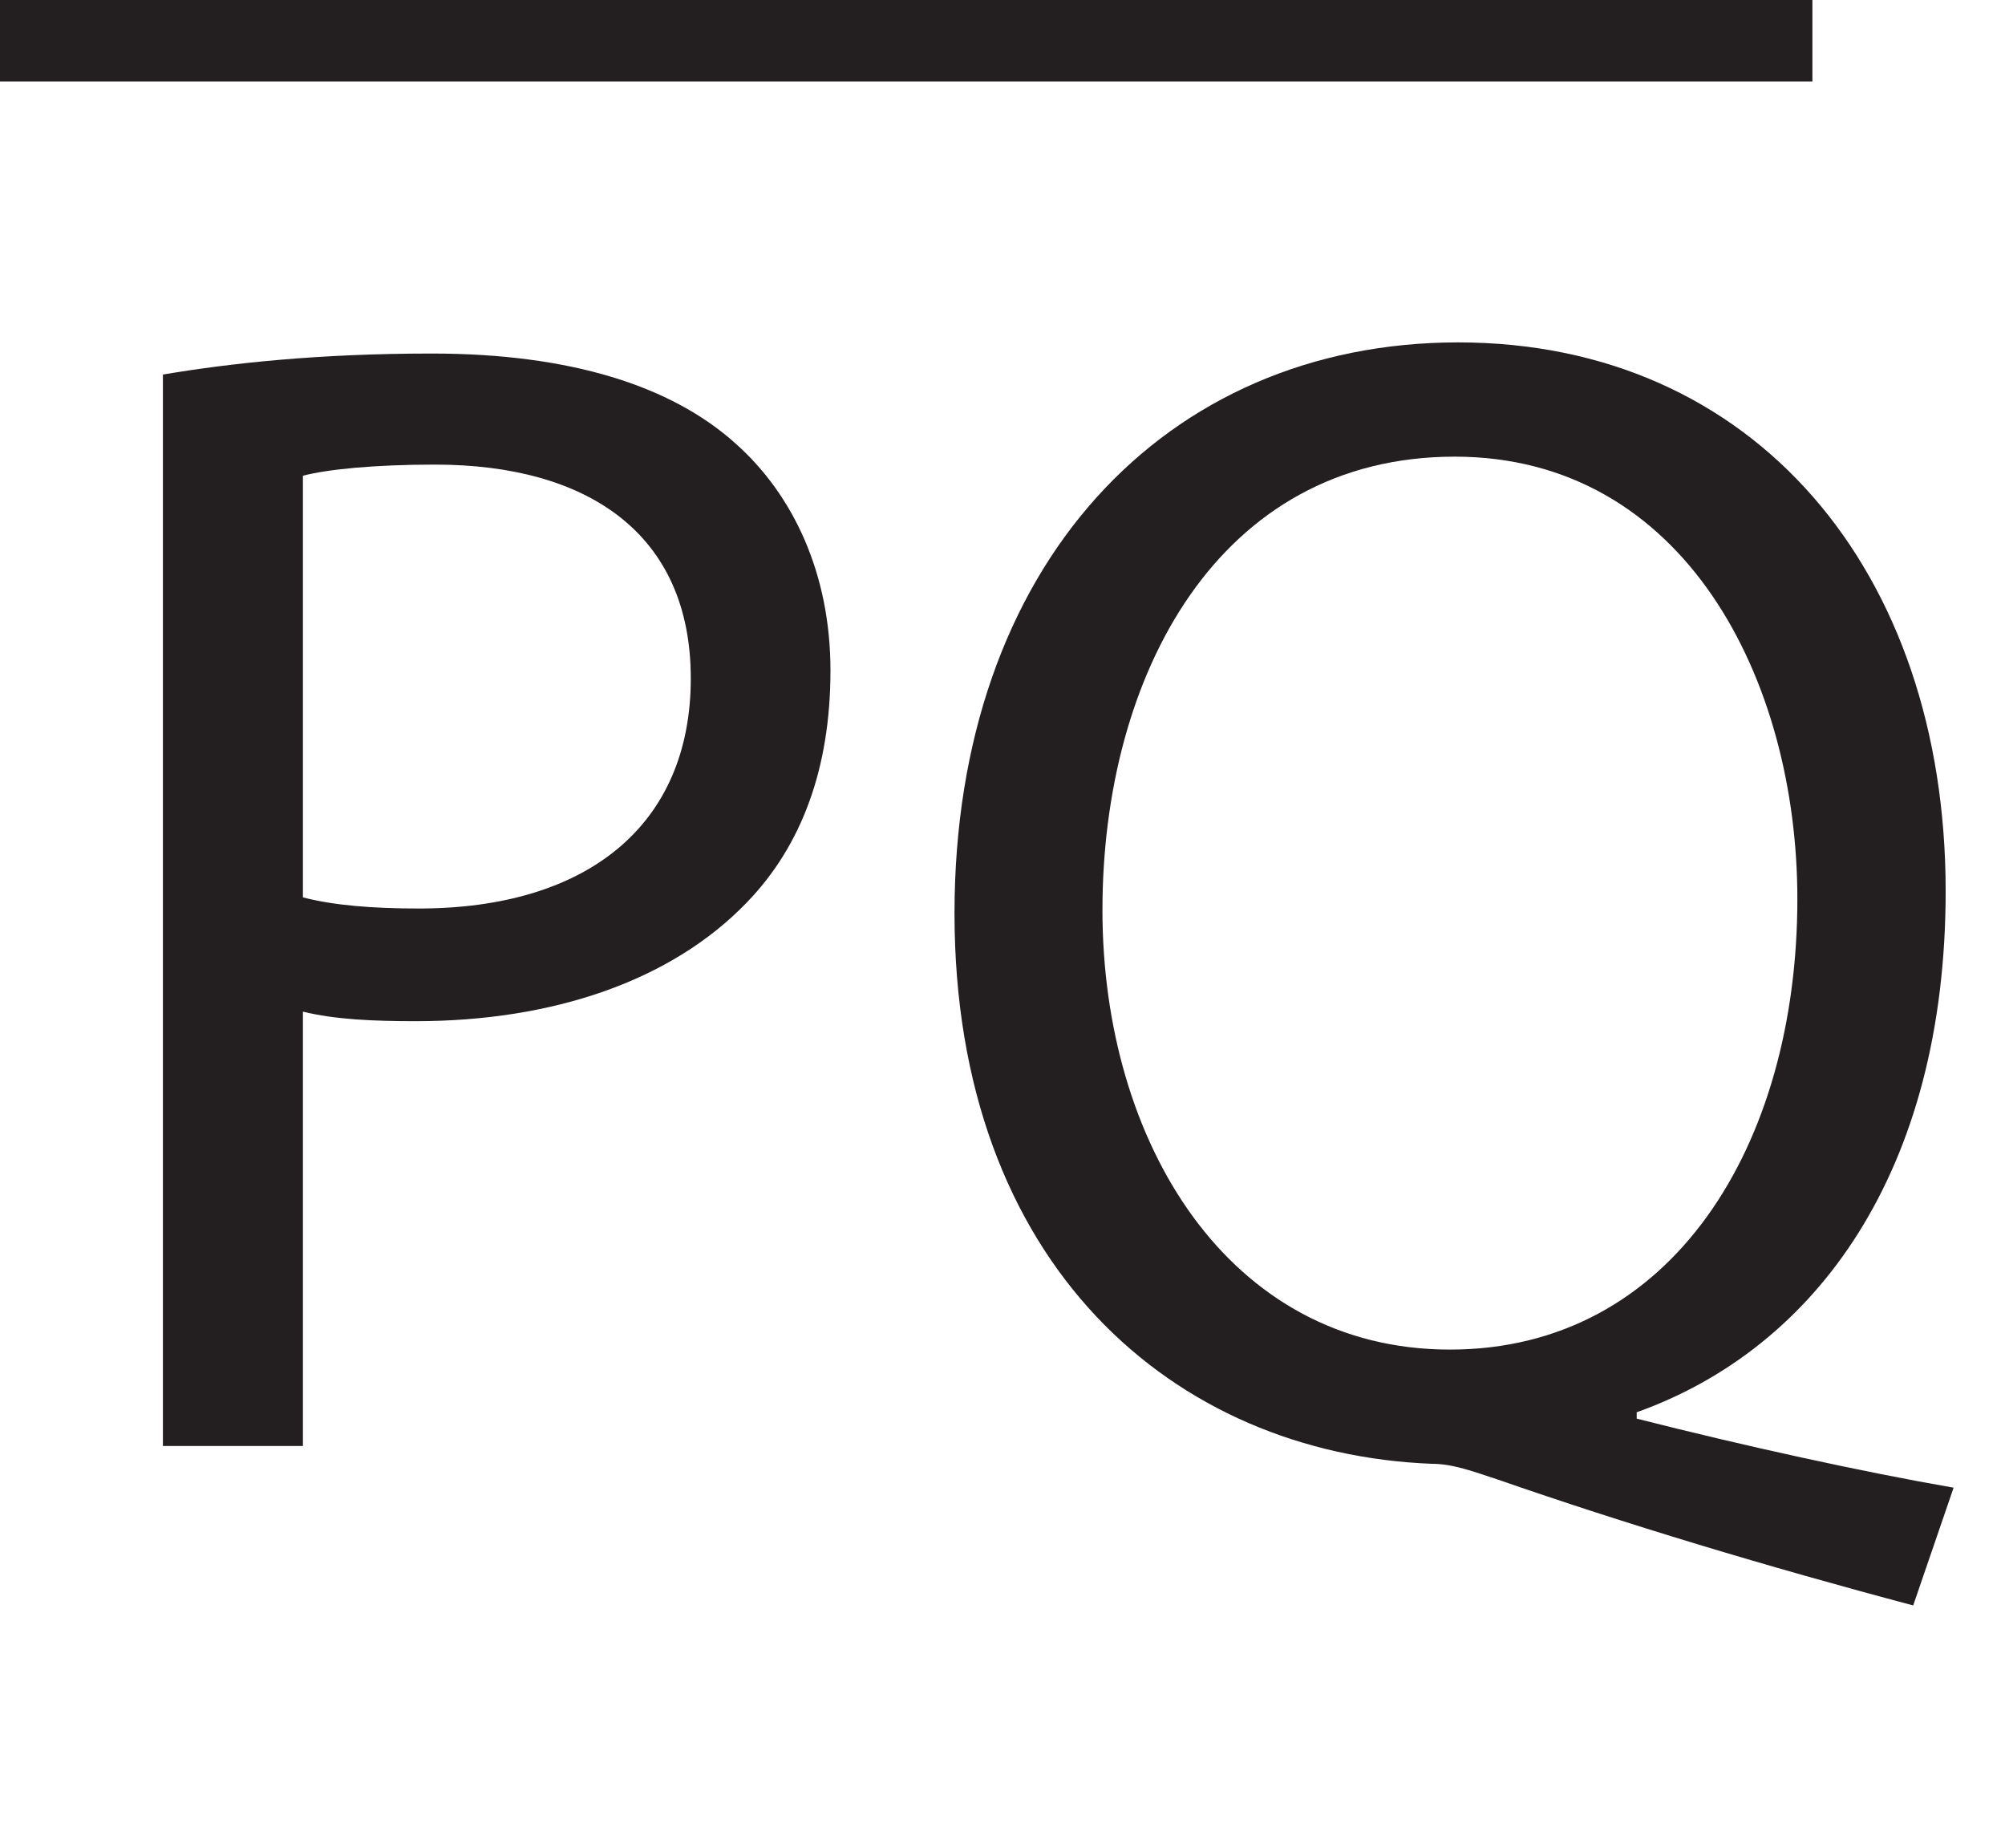
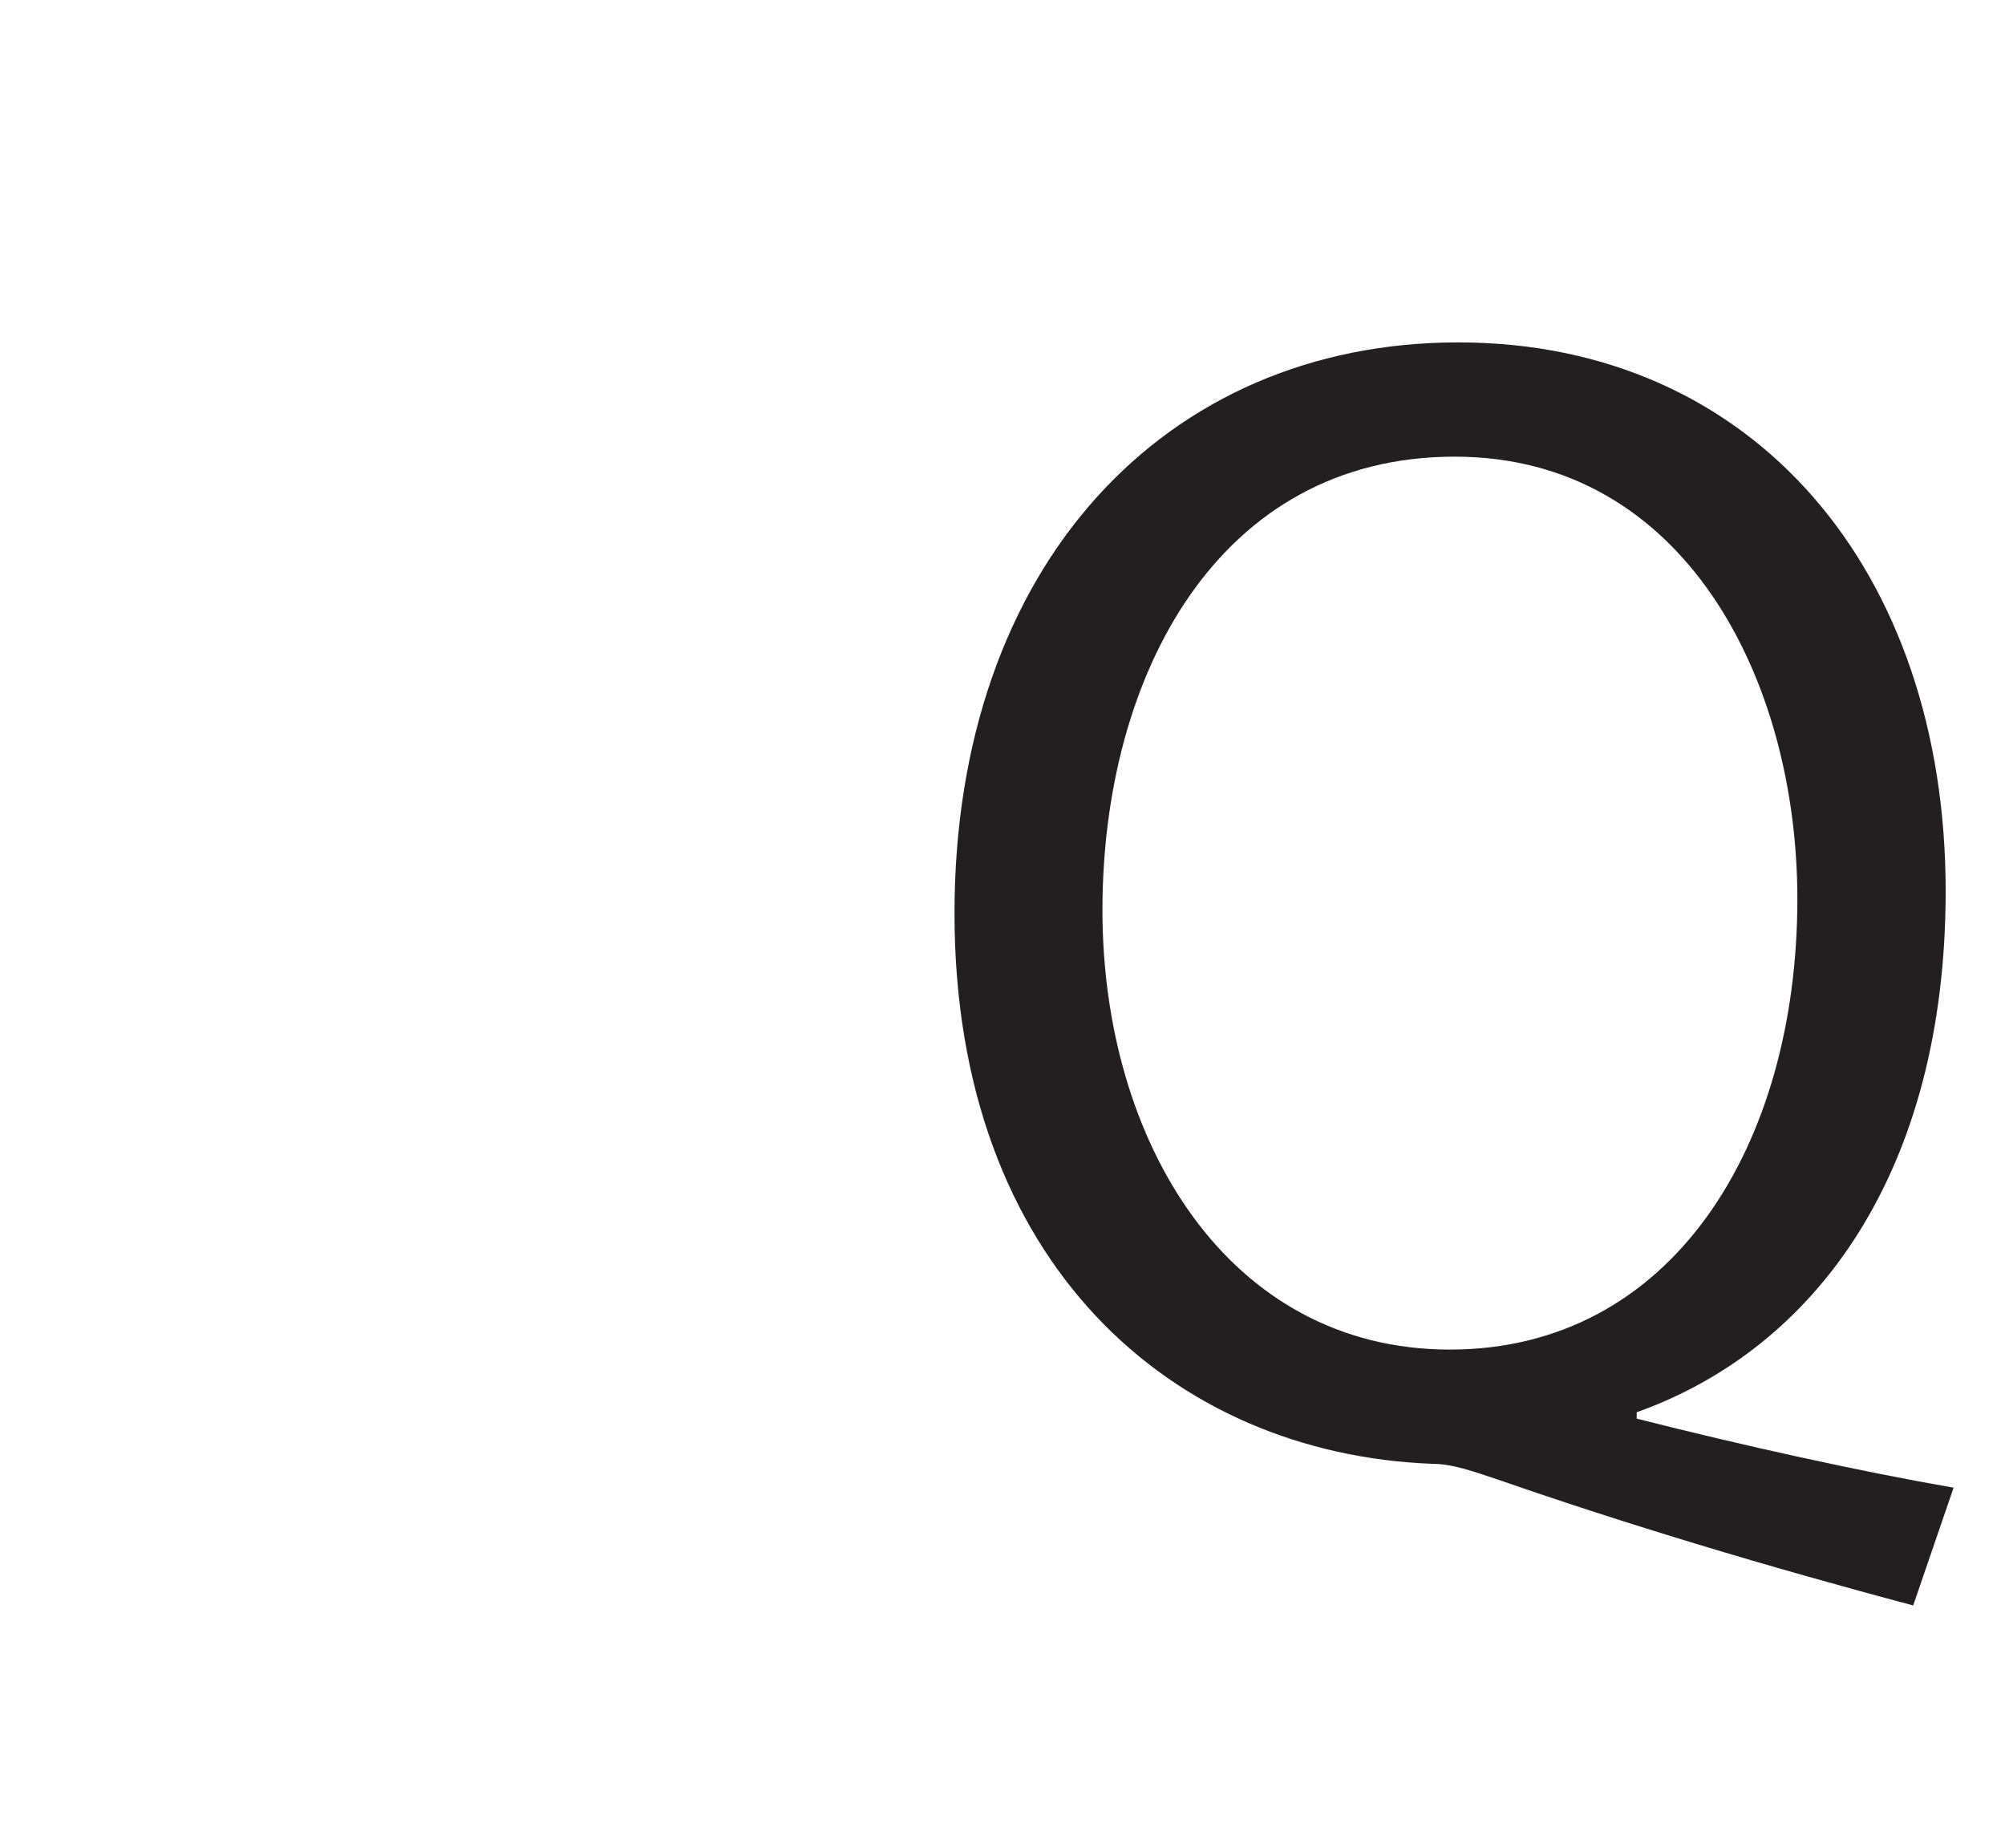
<svg xmlns="http://www.w3.org/2000/svg" xmlns:xlink="http://www.w3.org/1999/xlink" width="98.458pt" height="90.75pt" viewBox="0 0 98.458 90.75" version="1.1">
  <defs>
    <g>
      <symbol overflow="visible" id="glyph0-0">
-         <path style="stroke:none;" d="M 0 0 L 39.5 0 L 39.5 -55.297 L 0 -55.297 Z M 19.75 -31.203 L 6.312 -51.344 L 33.188 -51.344 Z M 22.125 -27.656 L 35.547 -47.797 L 35.547 -7.5 Z M 6.312 -3.953 L 19.75 -24.094 L 33.188 -3.953 Z M 3.953 -47.797 L 17.375 -27.656 L 3.953 -7.5 Z M 3.953 -47.797 " />
-       </symbol>
+         </symbol>
      <symbol overflow="visible" id="glyph0-1">
-         <path style="stroke:none;" d="M 6 0 L 12.875 0 L 12.875 -21.328 C 14.453 -20.938 16.359 -20.859 18.406 -20.859 C 25.125 -20.859 30.969 -22.828 34.688 -26.703 C 37.359 -29.469 38.781 -33.266 38.781 -38.078 C 38.781 -42.812 36.969 -46.688 34.125 -49.219 C 30.969 -52.062 25.984 -53.641 19.203 -53.641 C 13.672 -53.641 9.328 -53.172 6 -52.609 Z M 12.875 -47.641 C 14.062 -47.953 16.359 -48.188 19.359 -48.188 C 26.859 -48.188 31.922 -44.797 31.922 -37.688 C 31.922 -30.5 26.859 -26.391 18.562 -26.391 C 16.281 -26.391 14.375 -26.547 12.875 -26.938 Z M 12.875 -47.641 " />
-       </symbol>
+         </symbol>
      <symbol overflow="visible" id="glyph0-2">
        <path style="stroke:none;" d="M 51.906 2.047 C 47.406 1.266 41.641 0 36.344 -1.344 L 36.344 -1.656 C 45.188 -4.812 51.516 -13.516 51.516 -27.25 C 51.516 -42.969 42.109 -54.188 27.578 -54.188 C 13.188 -54.188 2.844 -43.219 2.844 -26.156 C 2.844 -8.922 13.594 0.391 26.312 0.875 C 27.328 0.875 28.359 1.266 29.547 1.656 C 35.703 3.797 42.734 5.922 49.922 7.828 Z M 27.172 -4.734 C 16.281 -4.734 10.109 -14.938 10.109 -26.312 C 10.109 -37.844 15.797 -48.578 27.406 -48.578 C 38.703 -48.578 44.234 -37.609 44.234 -26.859 C 44.234 -14.766 38.078 -4.734 27.172 -4.734 Z M 27.172 -4.734 " />
      </symbol>
    </g>
  </defs>
  <g id="surface1">
    <g style="fill:rgb(13.73%,12.16%,12.549%);fill-opacity:1;">
      <use xlink:href="#glyph0-1" x="2" y="71" />
      <use xlink:href="#glyph0-2" x="44.028" y="71" />
    </g>
-     <path style="fill:none;stroke-width:4;stroke-linecap:butt;stroke-linejoin:miter;stroke:rgb(13.73%,12.16%,12.549%);stroke-opacity:1;stroke-miterlimit:10;" d="M 0 0 L 89 0 " transform="matrix(1,0,0,-1,0,2)" />
  </g>
</svg>